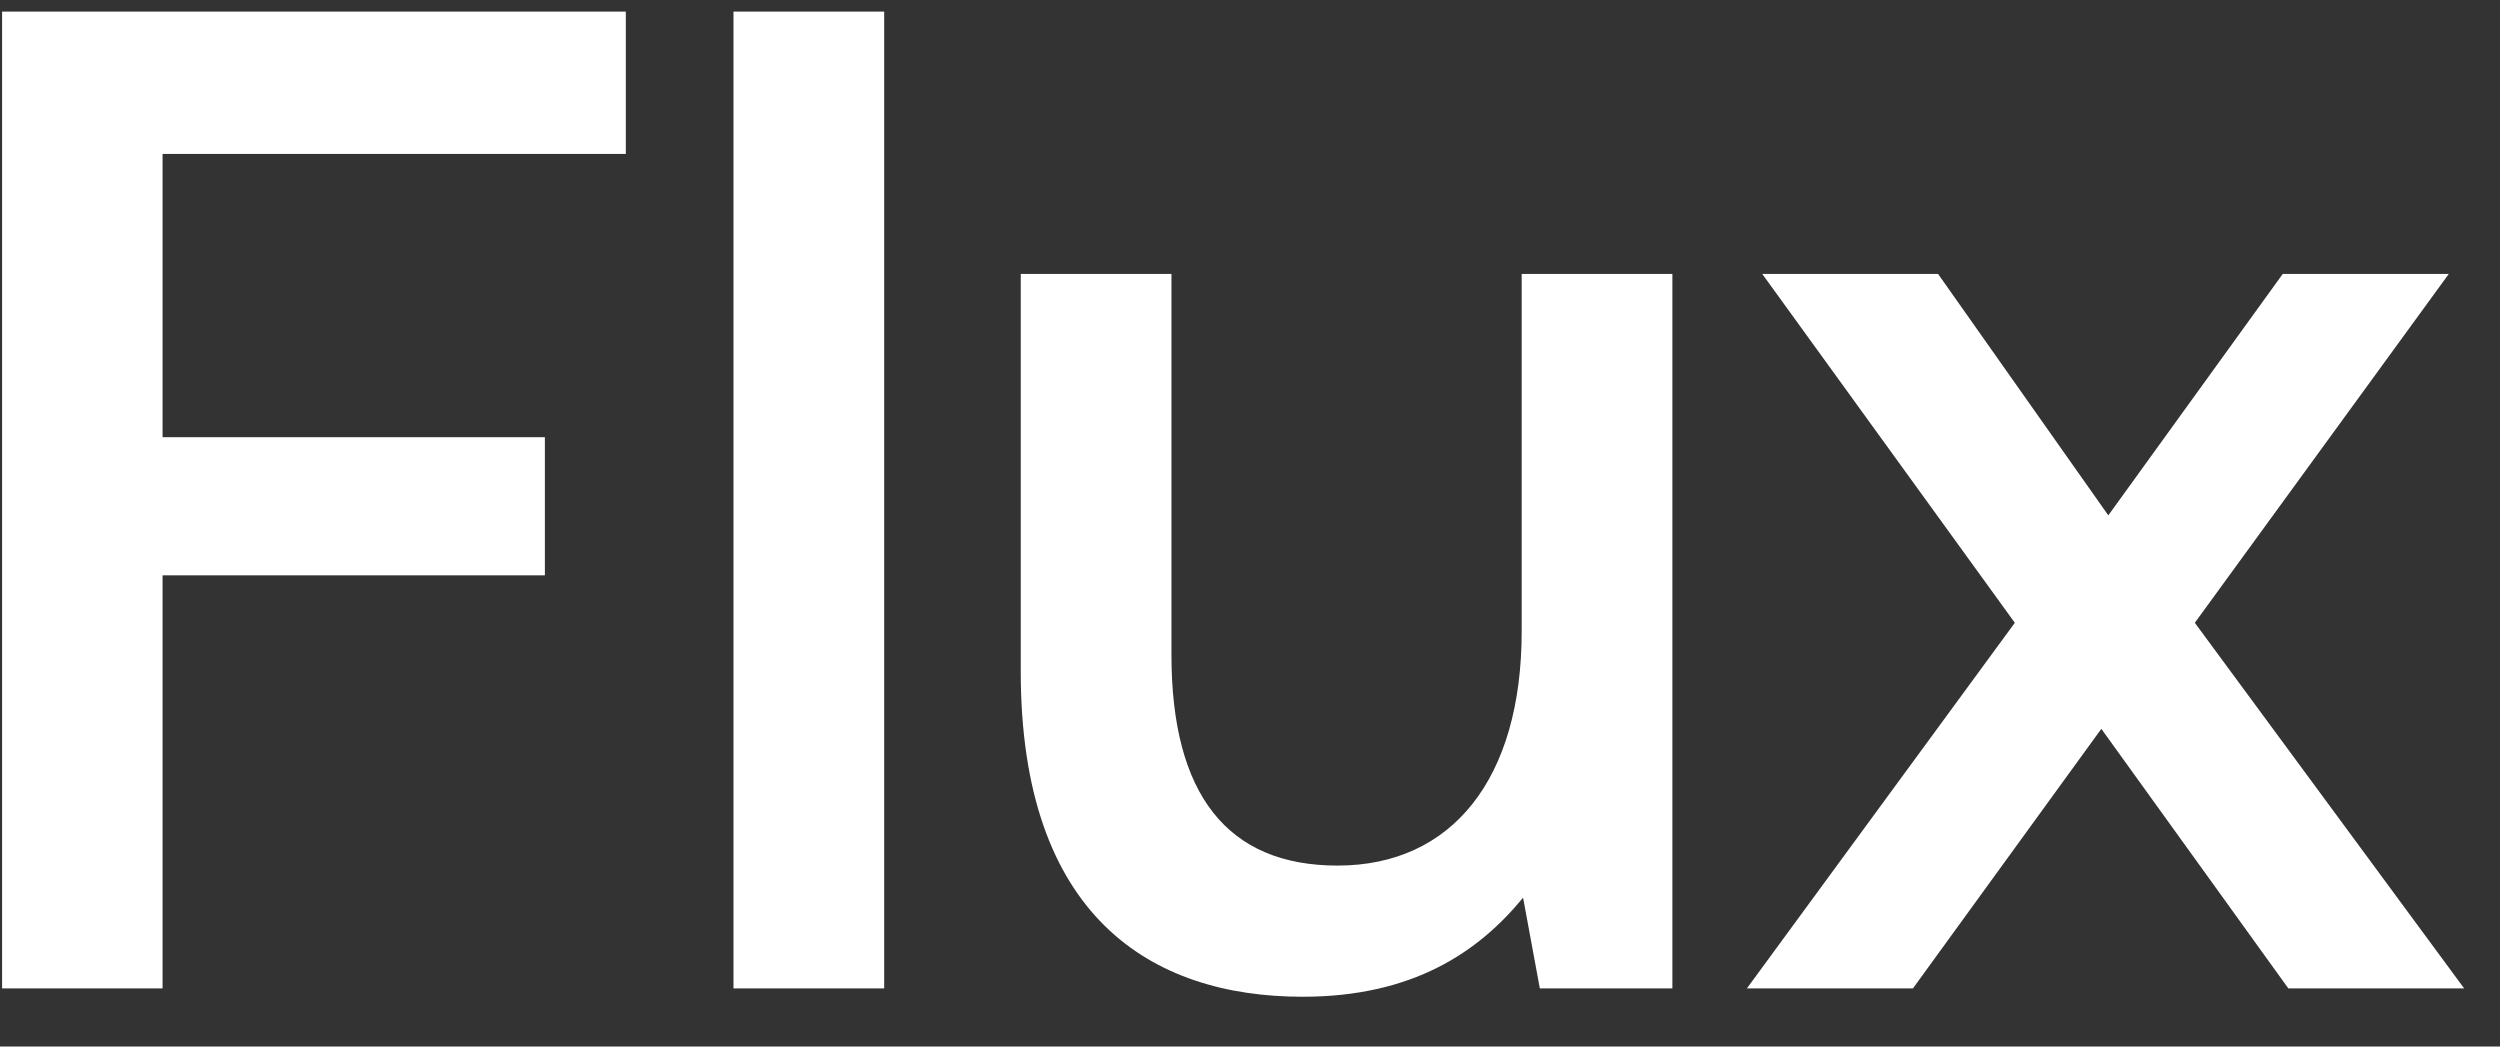
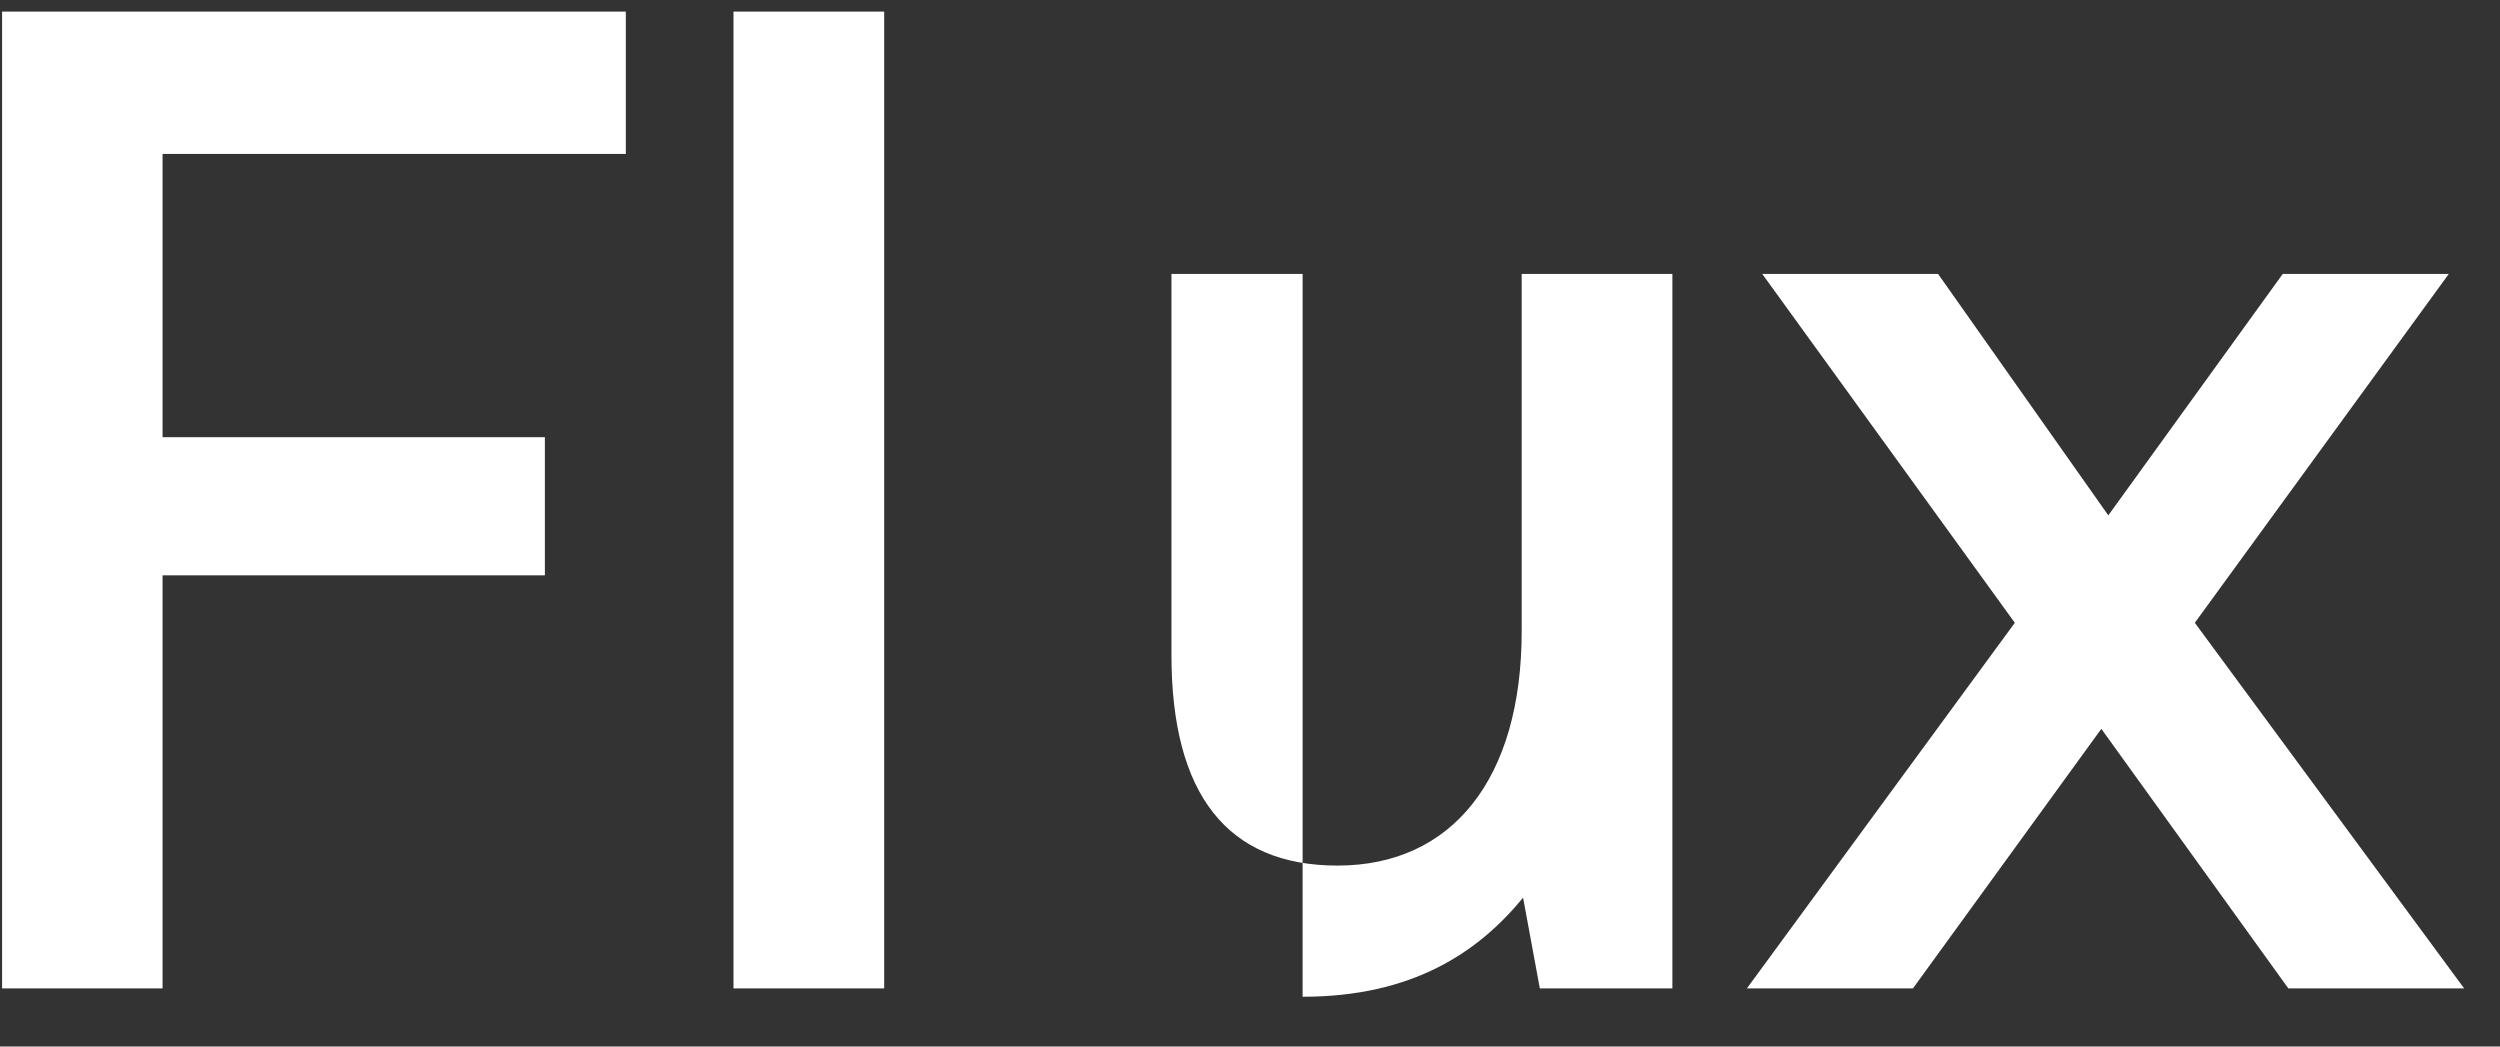
<svg xmlns="http://www.w3.org/2000/svg" width="43" height="18" viewBox="0 0 43 18" fill="none">
  <rect x="0" y="0" width="43" height="18" fill="#333333" stroke="none" />
-   <path d="M0.036 17V0.2H10.764V2.648H2.796V7.52H9.372V9.896H2.796V17H0.036ZM12.616 17V0.2H15.208V17H12.616ZM26.173 10.856V4.712H28.765V17H26.485L26.197 15.44C25.429 16.376 24.301 17.144 22.405 17.144C19.789 17.144 17.557 15.752 17.557 11.552V4.712H20.149V11.264C20.149 13.664 21.109 14.888 23.005 14.888C24.973 14.888 26.173 13.4 26.173 10.856ZM30.047 17L34.655 10.712L30.311 4.712H33.335L36.263 8.864L39.263 4.712H42.119L37.751 10.712L42.383 17H39.359L36.143 12.536L32.903 17H30.047Z" fill="white" />
+   <path d="M0.036 17V0.2H10.764V2.648H2.796V7.52H9.372V9.896H2.796V17H0.036ZM12.616 17V0.2H15.208V17H12.616ZM26.173 10.856V4.712H28.765V17H26.485L26.197 15.44C25.429 16.376 24.301 17.144 22.405 17.144V4.712H20.149V11.264C20.149 13.664 21.109 14.888 23.005 14.888C24.973 14.888 26.173 13.4 26.173 10.856ZM30.047 17L34.655 10.712L30.311 4.712H33.335L36.263 8.864L39.263 4.712H42.119L37.751 10.712L42.383 17H39.359L36.143 12.536L32.903 17H30.047Z" fill="white" />
</svg>